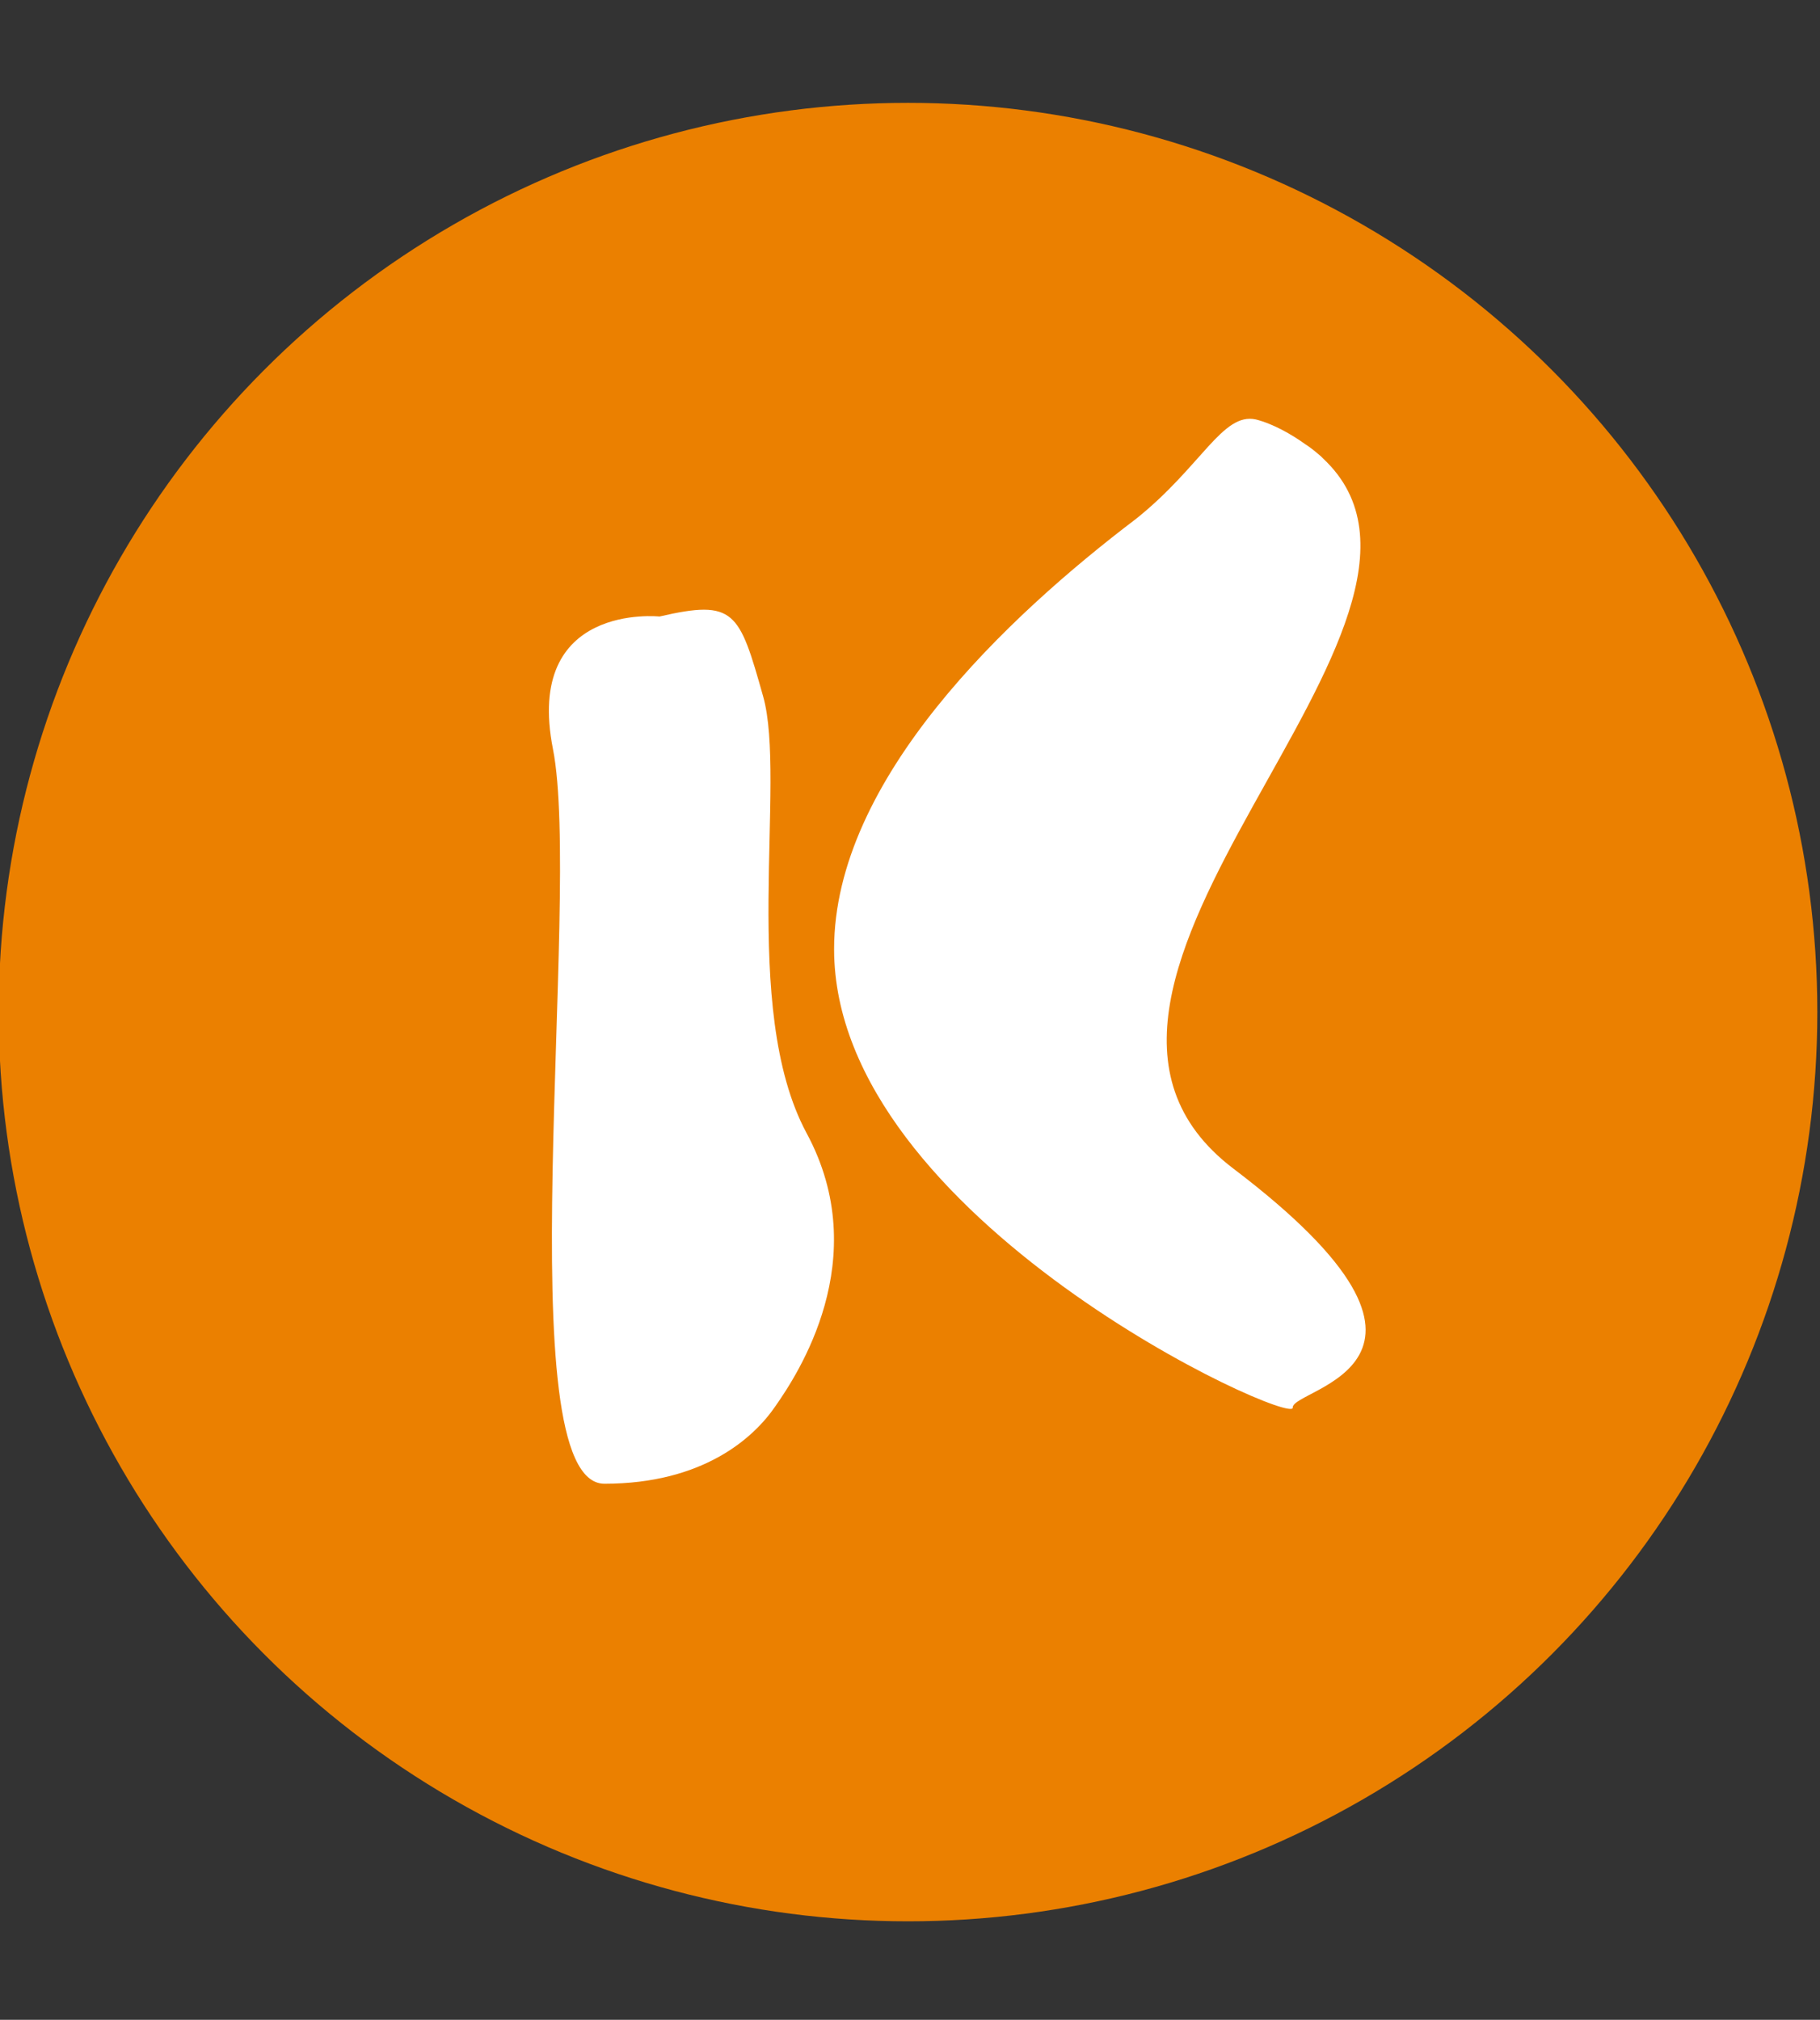
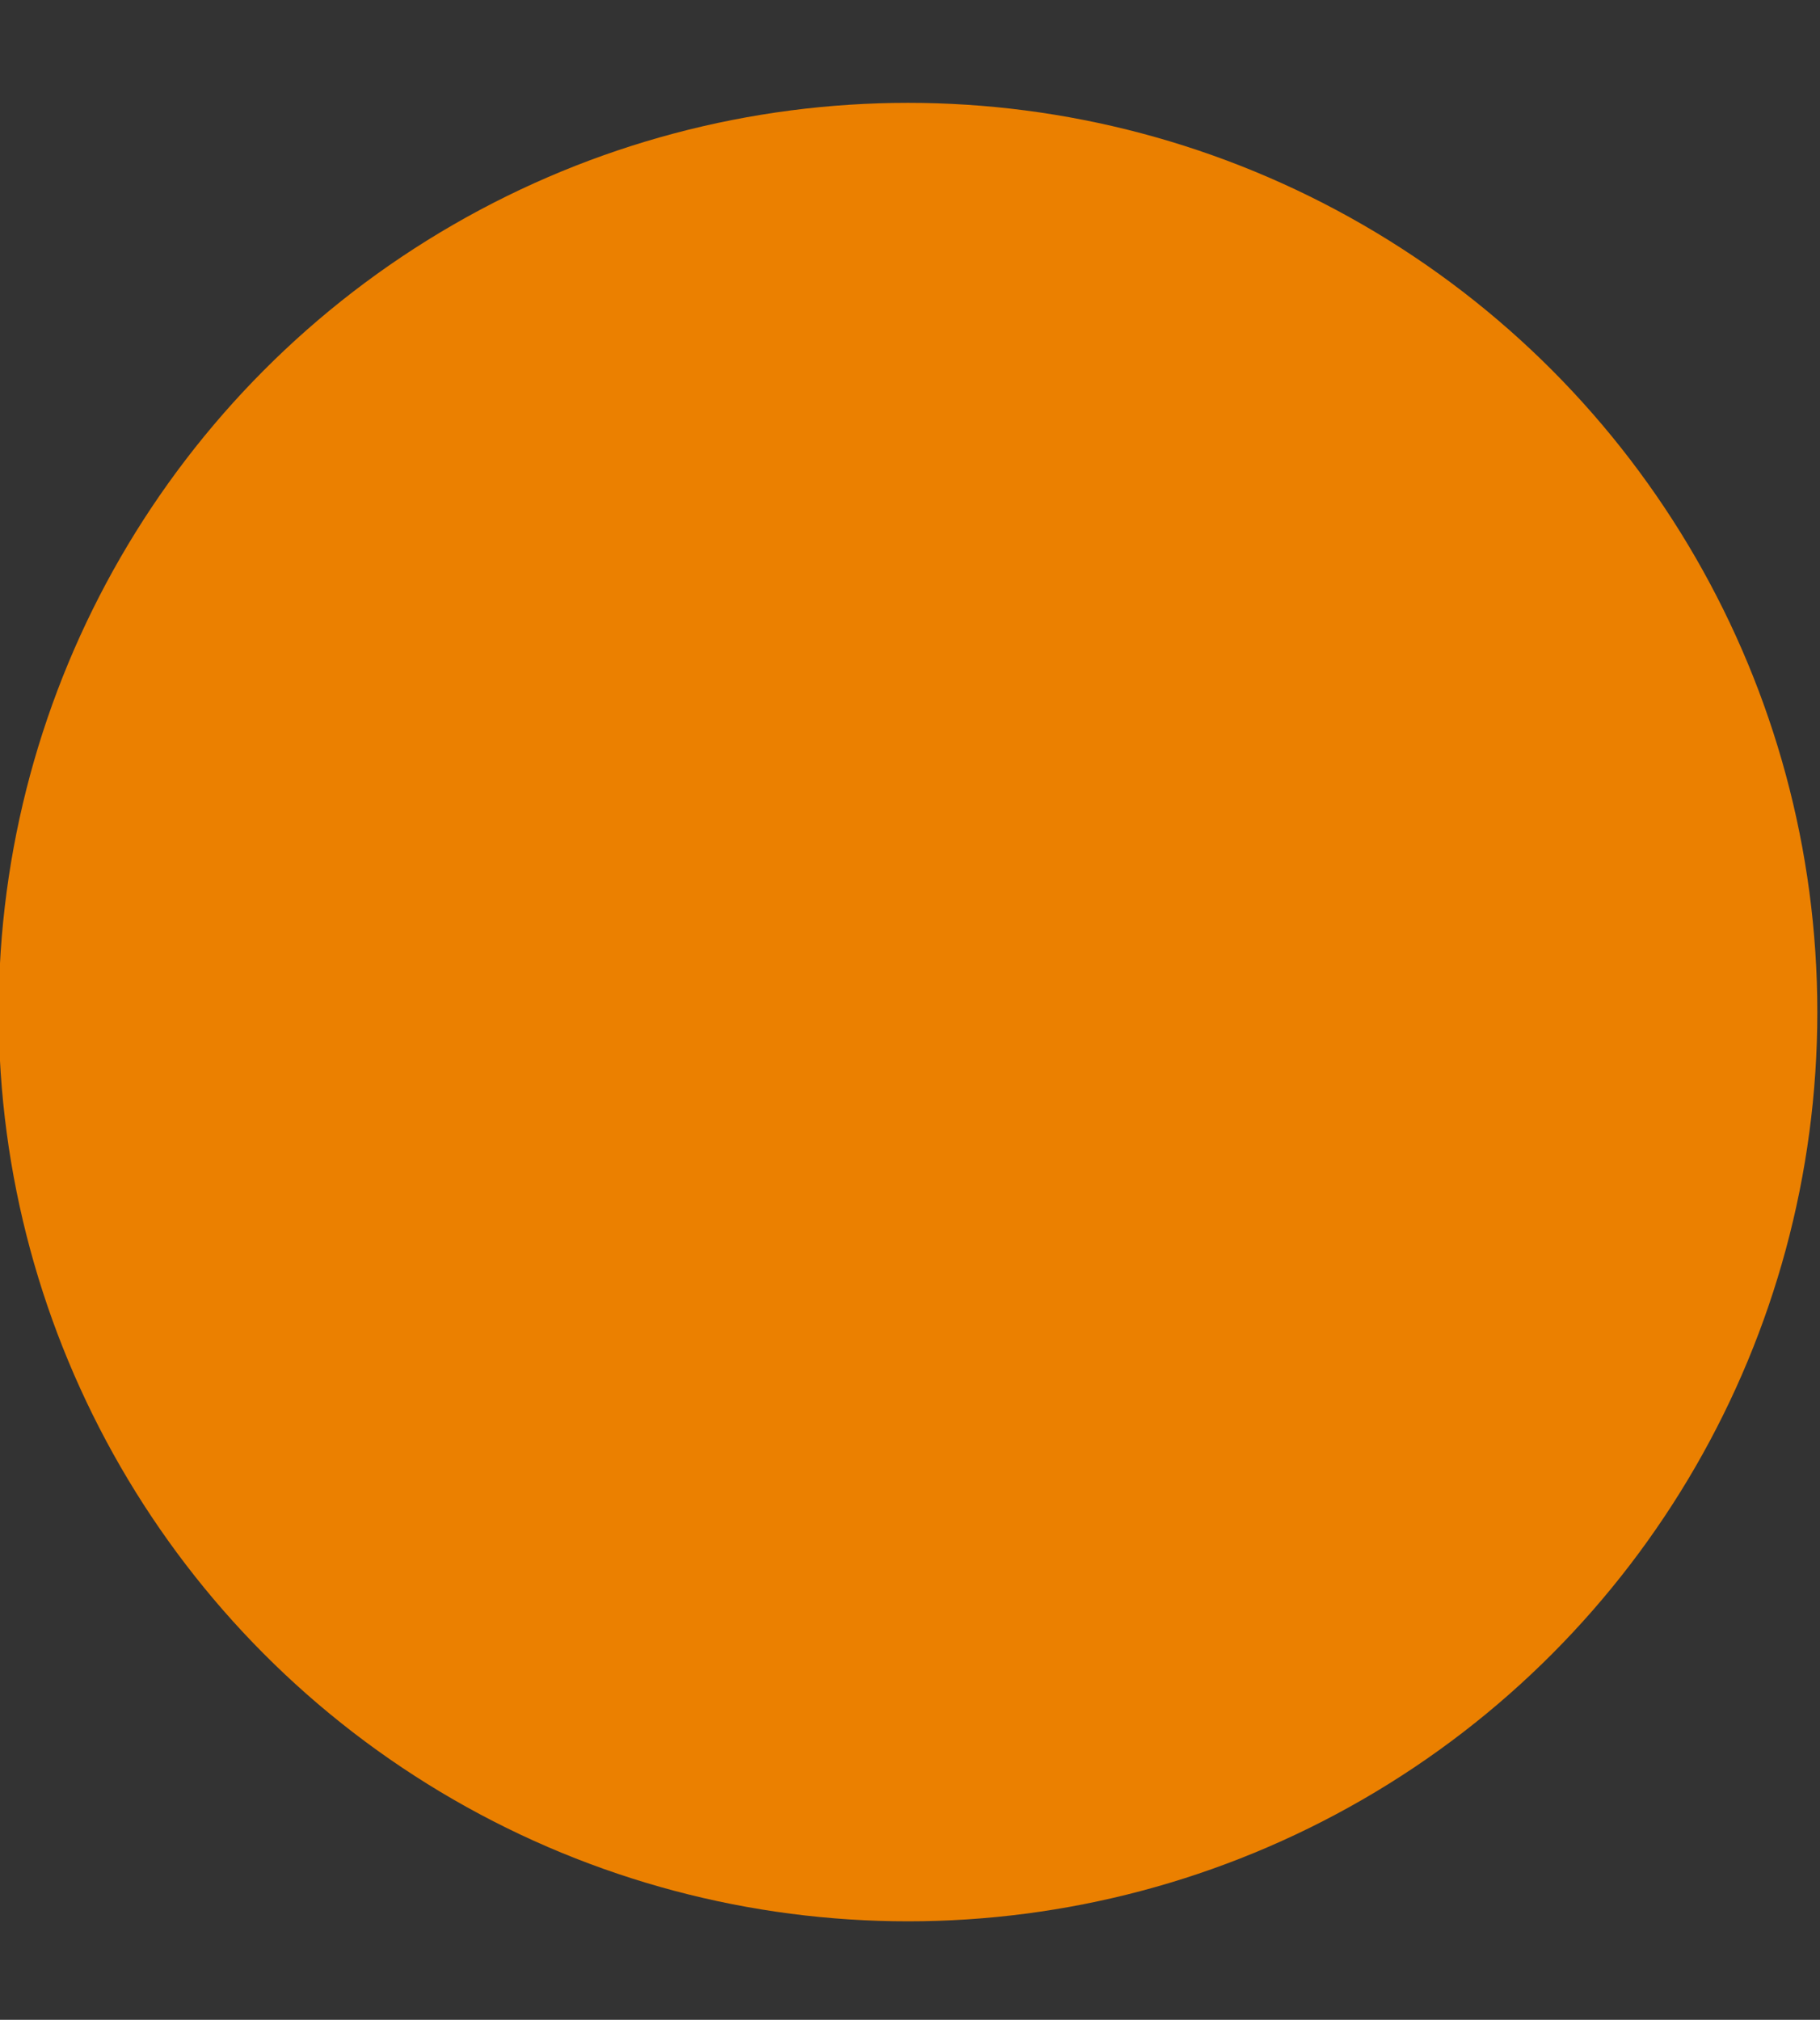
<svg xmlns="http://www.w3.org/2000/svg" xmlns:ns1="http://sodipodi.sourceforge.net/DTD/sodipodi-0.dtd" xmlns:ns2="http://www.inkscape.org/namespaces/inkscape" version="1.1" id="Ebene_1" x="0px" y="0px" viewBox="0 0 364 404" style="enable-background:new 0 0 364 404;" xml:space="preserve" ns1:docname="logo_website.svg" ns2:version="1.3.2 (091e20e, 2023-11-25)">
  <rect x="0" y="0" width="364" height="404" fill="#333333" stroke="none" />
  <defs id="defs2" />
  <ns1:namedview id="namedview2" pagecolor="#505050" bordercolor="#eeeeee" borderopacity="1" ns2:showpageshadow="0" ns2:pageopacity="0" ns2:pagecheckerboard="0" ns2:deskcolor="#505050" ns2:zoom="1.2773899" ns2:cx="182.79462" ns2:cy="226.24259" ns2:window-width="1920" ns2:window-height="1027" ns2:window-x="0" ns2:window-y="25" ns2:window-maximized="1" ns2:current-layer="Ebene_1" />
  <style type="text/css" id="style1">
	.st0{fill:#EB8000;}
	.st1{fill:#FFFFFF;}
</style>
  <circle class="st0" cx="181.6" cy="202.436" id="circle1" r="181.865" style="stroke-width:1.449" />
-   <path class="st1" d="M 246.666,233.738 C 198.41,197.075 299.414,124.329 264.635,91.723 v 0 c 0,0 -0.145,-0.145 -0.435,-0.435 -1.014,-0.869 -2.029,-1.739 -3.188,-2.464 -2.608,-1.884 -6.376,-4.058 -9.854,-4.927 -6.666,-1.449 -10.868,9.419 -23.911,19.853 v 0 c -25.794,19.563 -60.428,52.168 -60.428,86.078 0,54.052 92.019,95.642 91.729,91.729 -0.29,-3.913 39.851,-8.55 -11.883,-47.821 z" id="path1" style="stroke-width:1.449" />
-   <path class="st1" d="m 131.895,123.314 c 0,0 -27.099,-2.898 -21.302,26.519 5.796,29.417 -9.419,146.941 10.289,146.941 19.708,0 29.852,-9.129 34.199,-15.506 4.347,-6.231 19.853,-29.417 6.231,-54.632 -13.477,-25.07 -3.913,-70.572 -8.695,-87.382 -4.782,-16.955 -5.652,-19.418 -20.722,-15.94 z" id="path2" style="stroke-width:1.449" />
</svg>